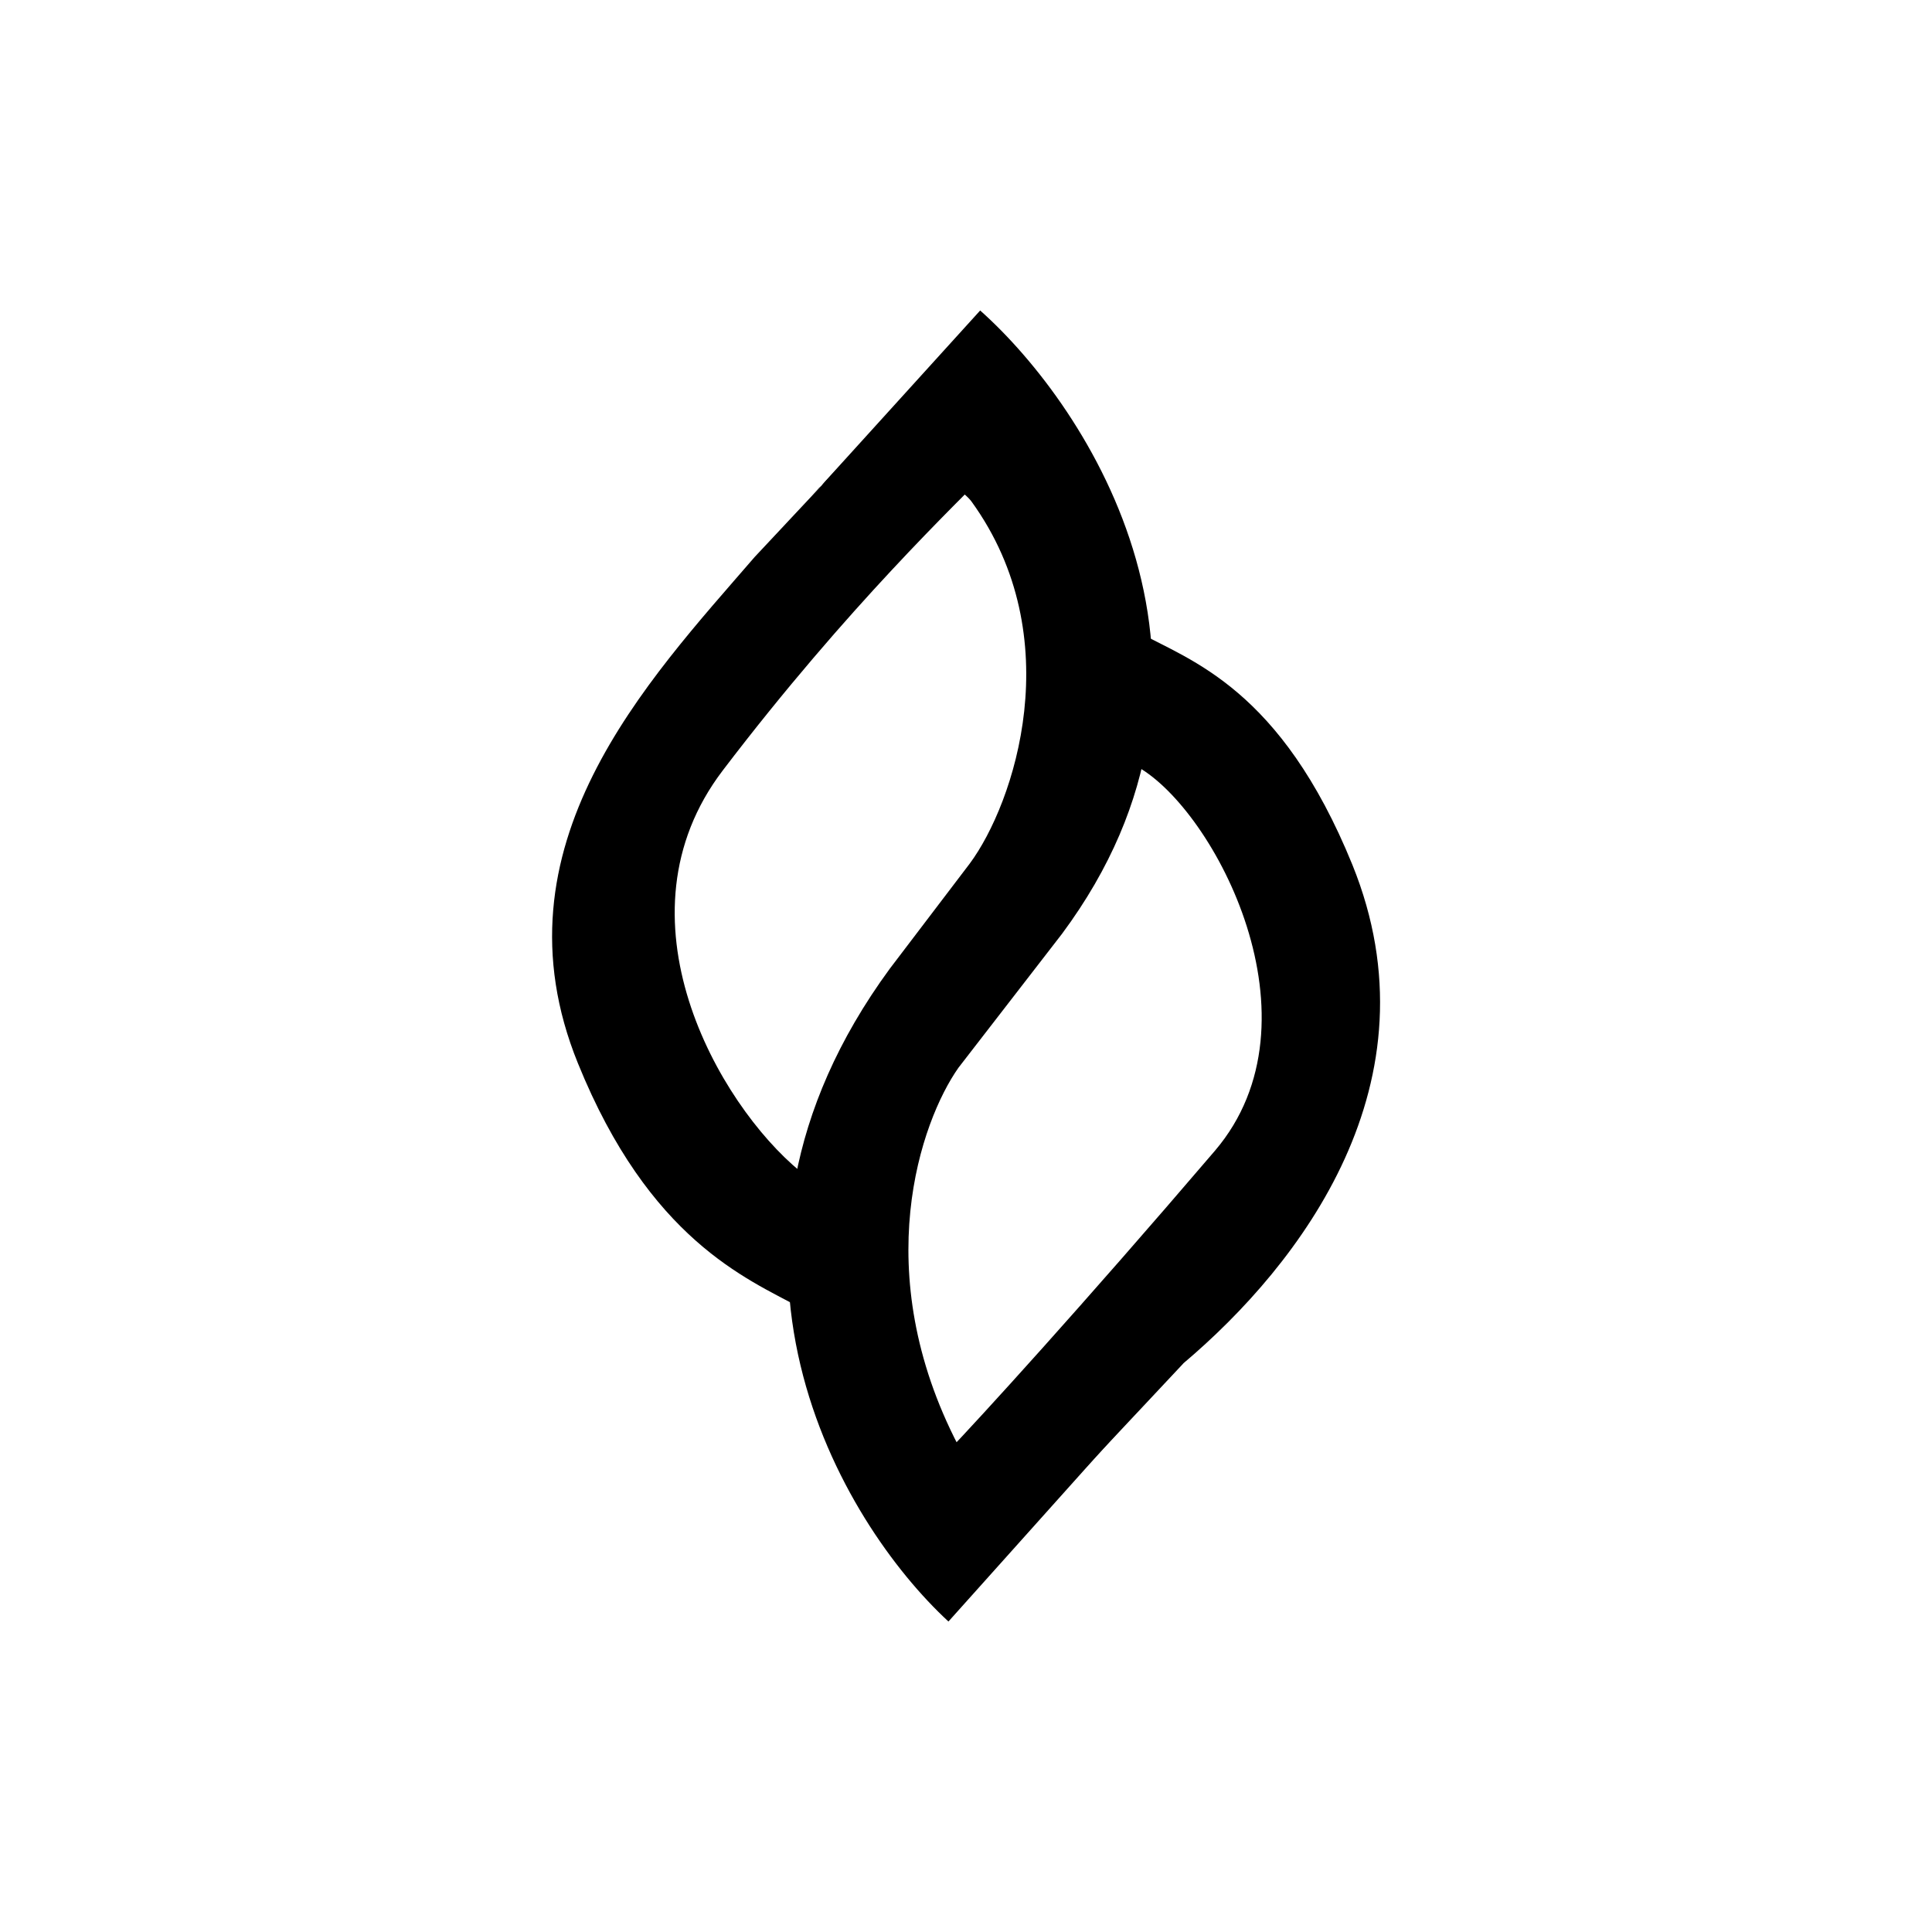
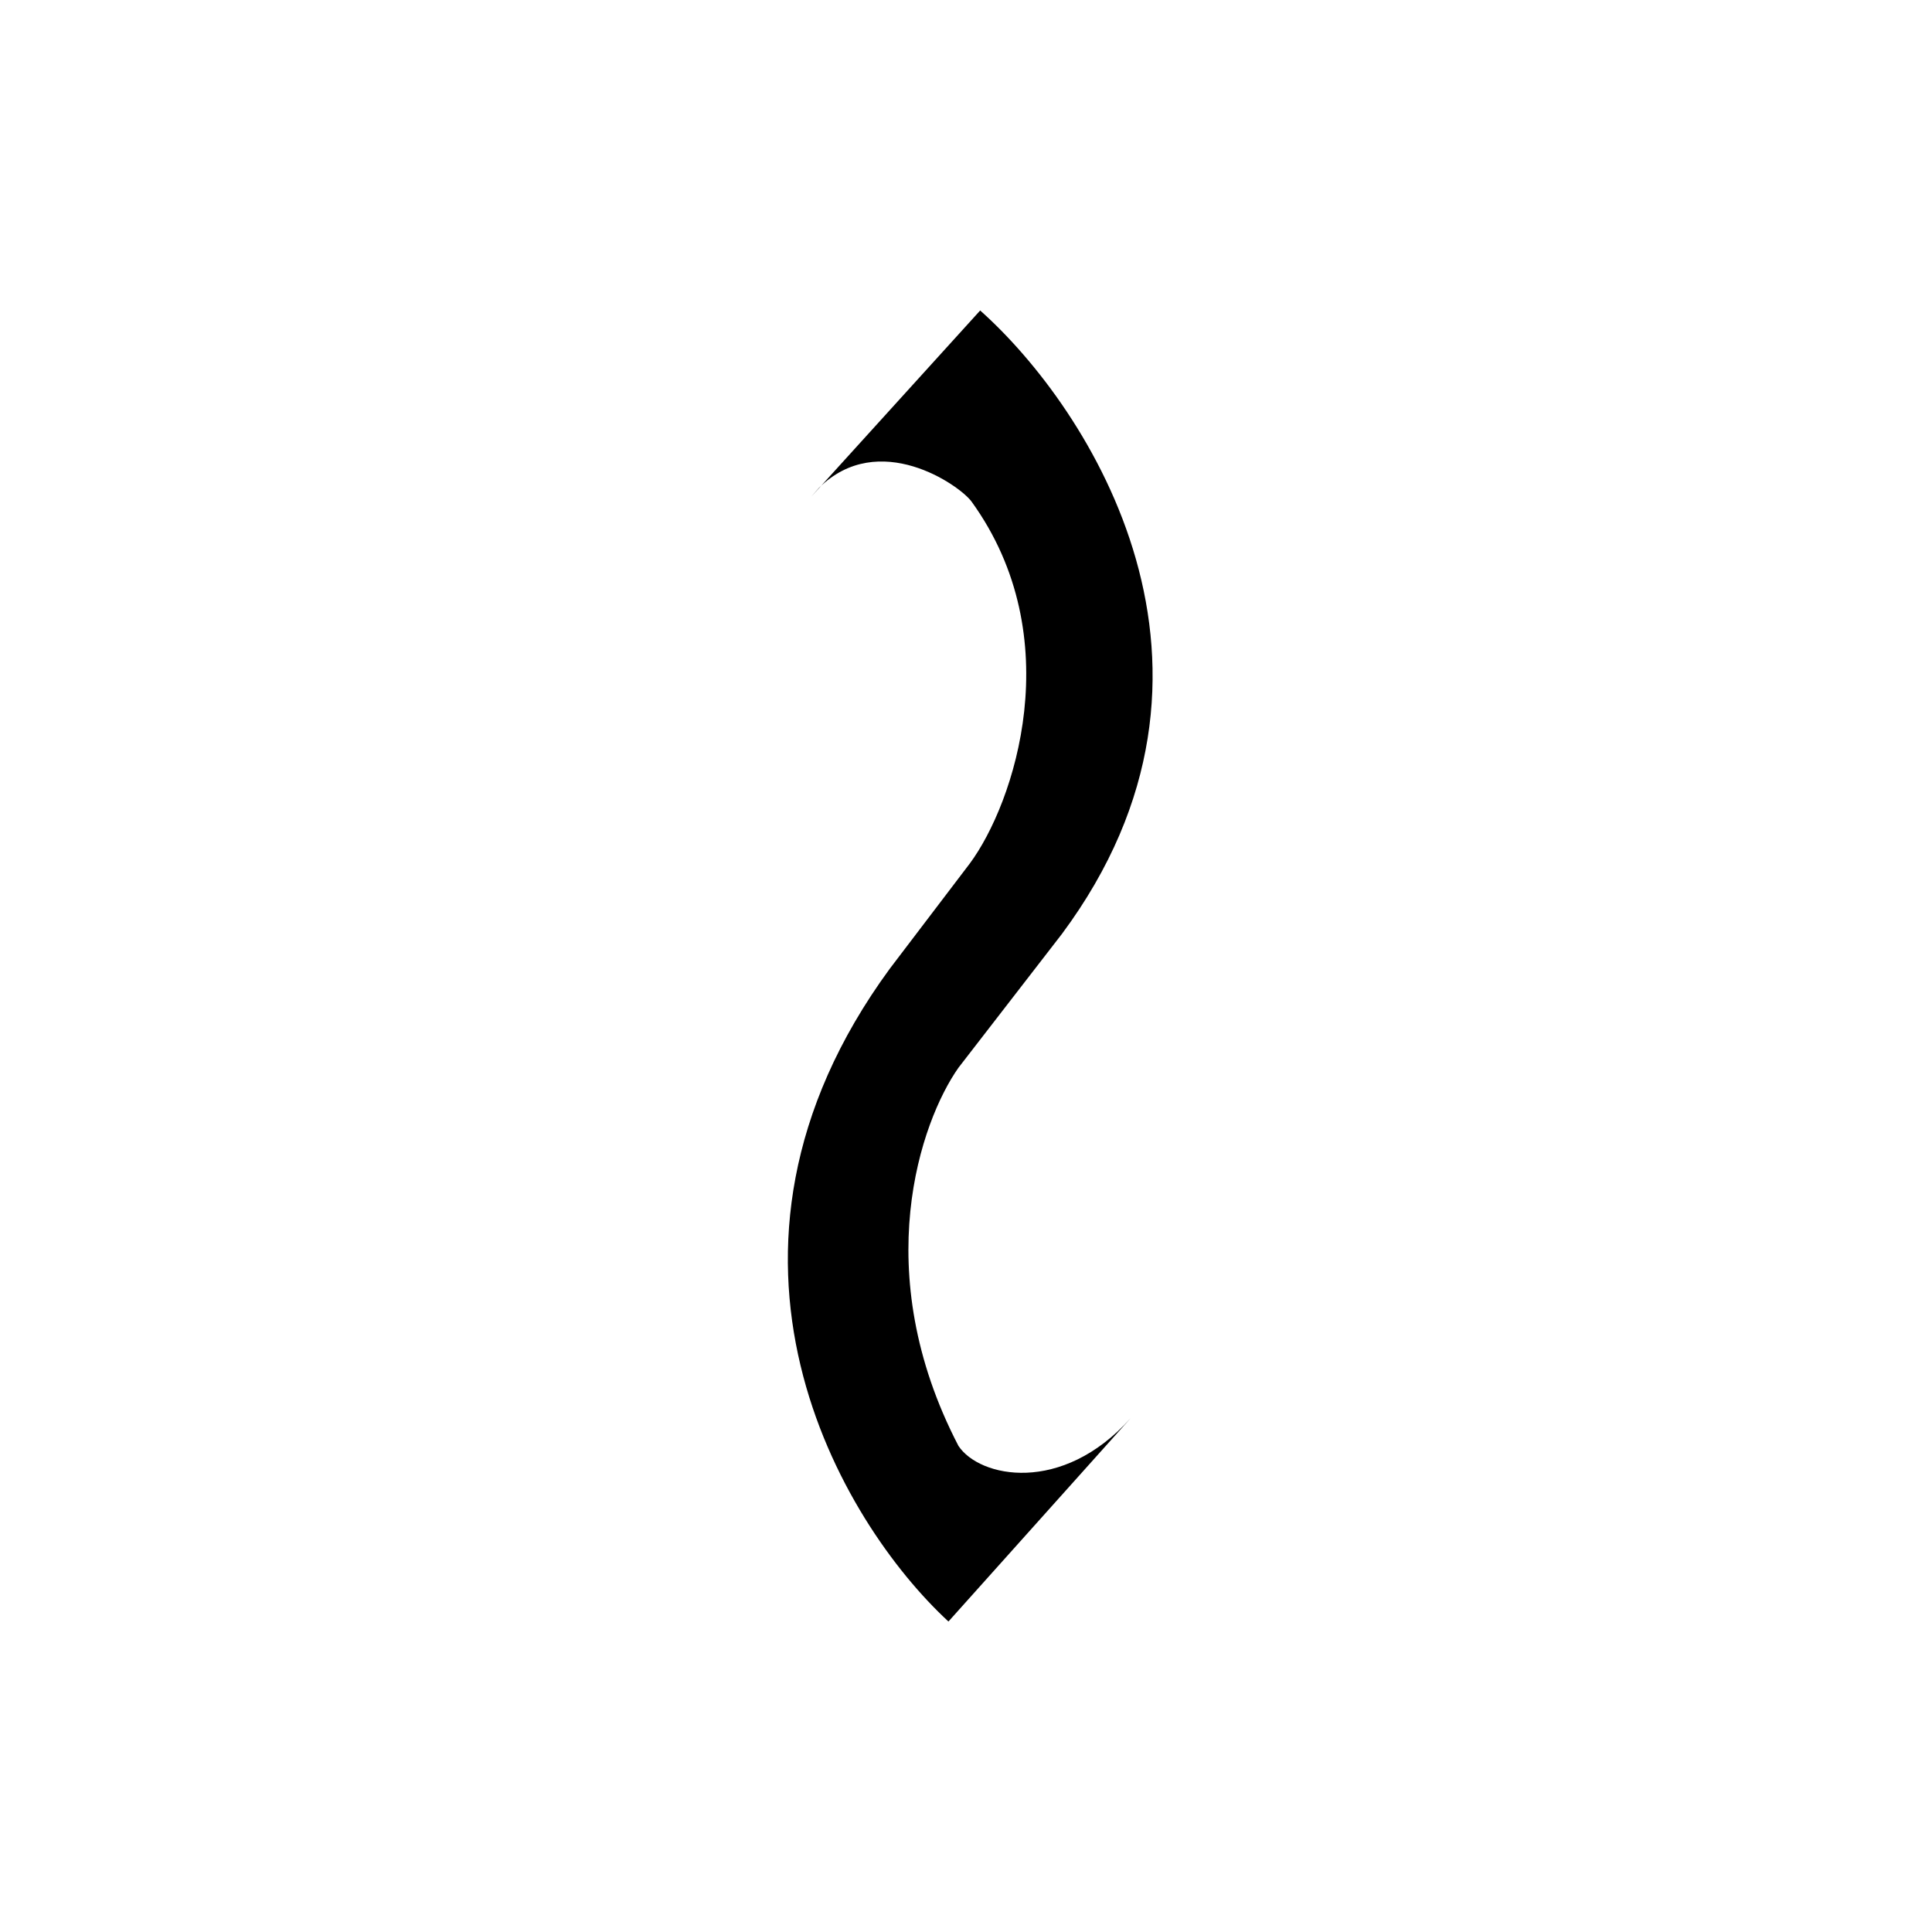
<svg xmlns="http://www.w3.org/2000/svg" width="800" height="800" viewBox="0 0 24 24">
-   <path fill="currentColor" d="M9.373 6.921L12.202 3.9l.115 1.907c-.42.437-1.778 1.714-3.338 3.763c-1.389 1.821-.056 4.144.96 4.98v1.693c-.665-.36-1.873-.845-2.76-3.035c-1.097-2.7.865-4.748 2.194-6.287M14.7 16.937l-2.837 3.026l-.111-1.908c.42-.44 1.671-1.808 3.342-3.762c1.372-1.612 0-4.222-.96-4.766V7.85c.66.36 1.775.703 2.666 2.893c1.093 2.7-.643 4.963-2.1 6.193" />
  <path fill="currentColor" d="M11.782 20.143c-1.329-1.226-3.33-4.56-.729-8.109l.994-1.307c.553-.746 1.243-2.807.022-4.496c-.15-.205-1.153-.904-1.895-.171l-.094.107l.094-.103l2.002-2.207c1.358 1.209 3.463 4.449 1.016 7.744l-1.286 1.663c-.467.664-1.127 2.529 0 4.697c.261.395 1.286.609 2.138-.343z" />
</svg>